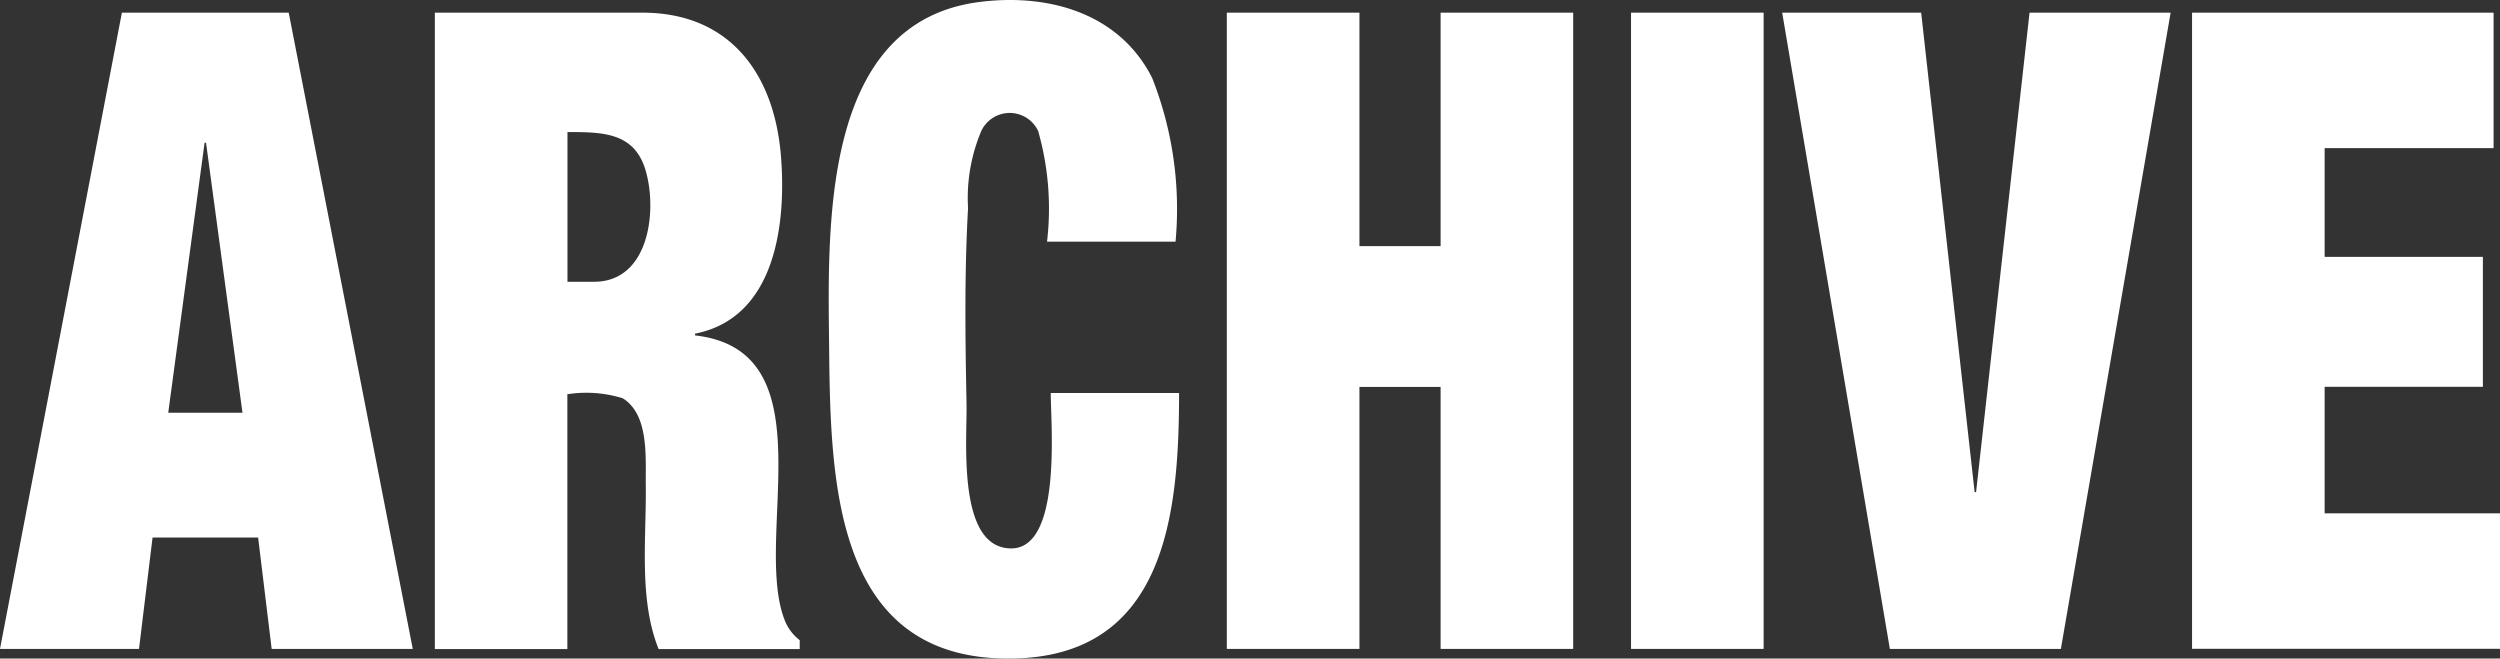
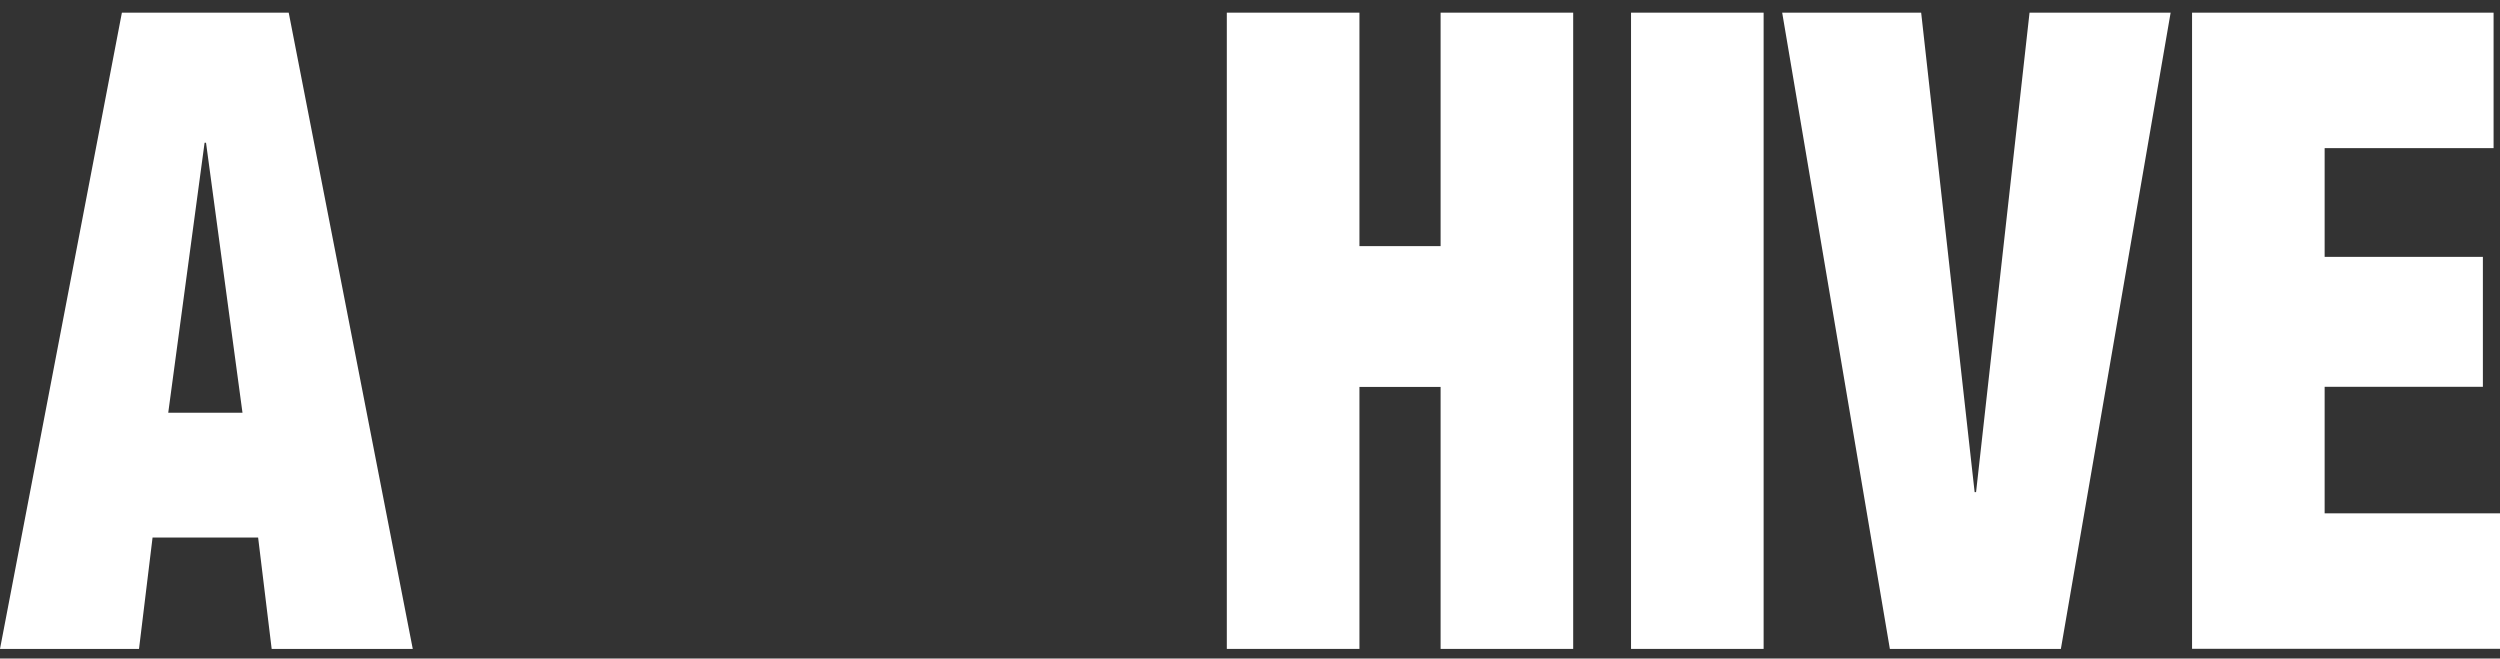
<svg xmlns="http://www.w3.org/2000/svg" height="17.737" viewBox="0 0 67.333 17.737" width="67.333">
  <rect x="0" y="0" width="67.333" height="17.737" fill="#333333" stroke="none" />
  <g fill="#fff">
    <path d="m7.776.341 3.341 17.136h-3.8l-.365-3h-2.843l-.365 3h-3.744l3.283-17.136zm-2.266 3.504-.979 7.272h2l-.982-7.272z" />
-     <path d="m17.3.341c2.351 0 3.548 1.636 3.732 3.845.15 1.814-.132 4.372-2.312 4.8v.048c3.631.409 1.539 5.476 2.419 7.681a1.245 1.245 0 0 0 .4.527v.24h-3.8c-.541-1.345-.327-2.985-.346-4.416-.01-.715.1-1.9-.624-2.34a3.3 3.3 0 0 0 -1.488-.108v6.864h-3.569v-17.141zm-1.3 7.248c1.46 0 1.705-1.853 1.4-2.958-.291-1.072-1.167-1.074-2.116-1.074v4.032z" />
-     <path d="m27.974 3.557a.847.847 0 0 0 -1.539-.042 4.623 4.623 0 0 0 -.362 2.085c-.1 1.754-.075 3.526-.041 5.281.018.926-.24 3.624 1.012 3.871 1.588.313 1.256-3.277 1.256-4.167h3.456c0 3.291-.373 7.113-4.531 7.152-4.72.043-4.857-4.663-4.893-8.307-.032-3.248-.25-8.805 4.021-9.373 1.848-.245 3.782.275 4.676 2.037a9.61 9.61 0 0 1 .632 4.415h-3.461a7.627 7.627 0 0 0 -.231-2.952z" />
    <path d="m36.614.341v6.288h2.186v-6.288h3.571v17.136h-3.571v-7.056h-2.186v7.056h-3.572v-17.136z" />
    <path d="m47.5.341v17.136h-3.571v-17.136z" />
    <path d="m51.743.341 1.44 12.913h.039l1.44-12.913h3.8l-2.956 17.136h-4.606l-2.9-17.136z" />
    <path d="m67.16.341v3.648h-4.55v2.929h4.262v3.5h-4.262v3.408h4.723v3.648h-8.294v-17.133z" />
  </g>
</svg>